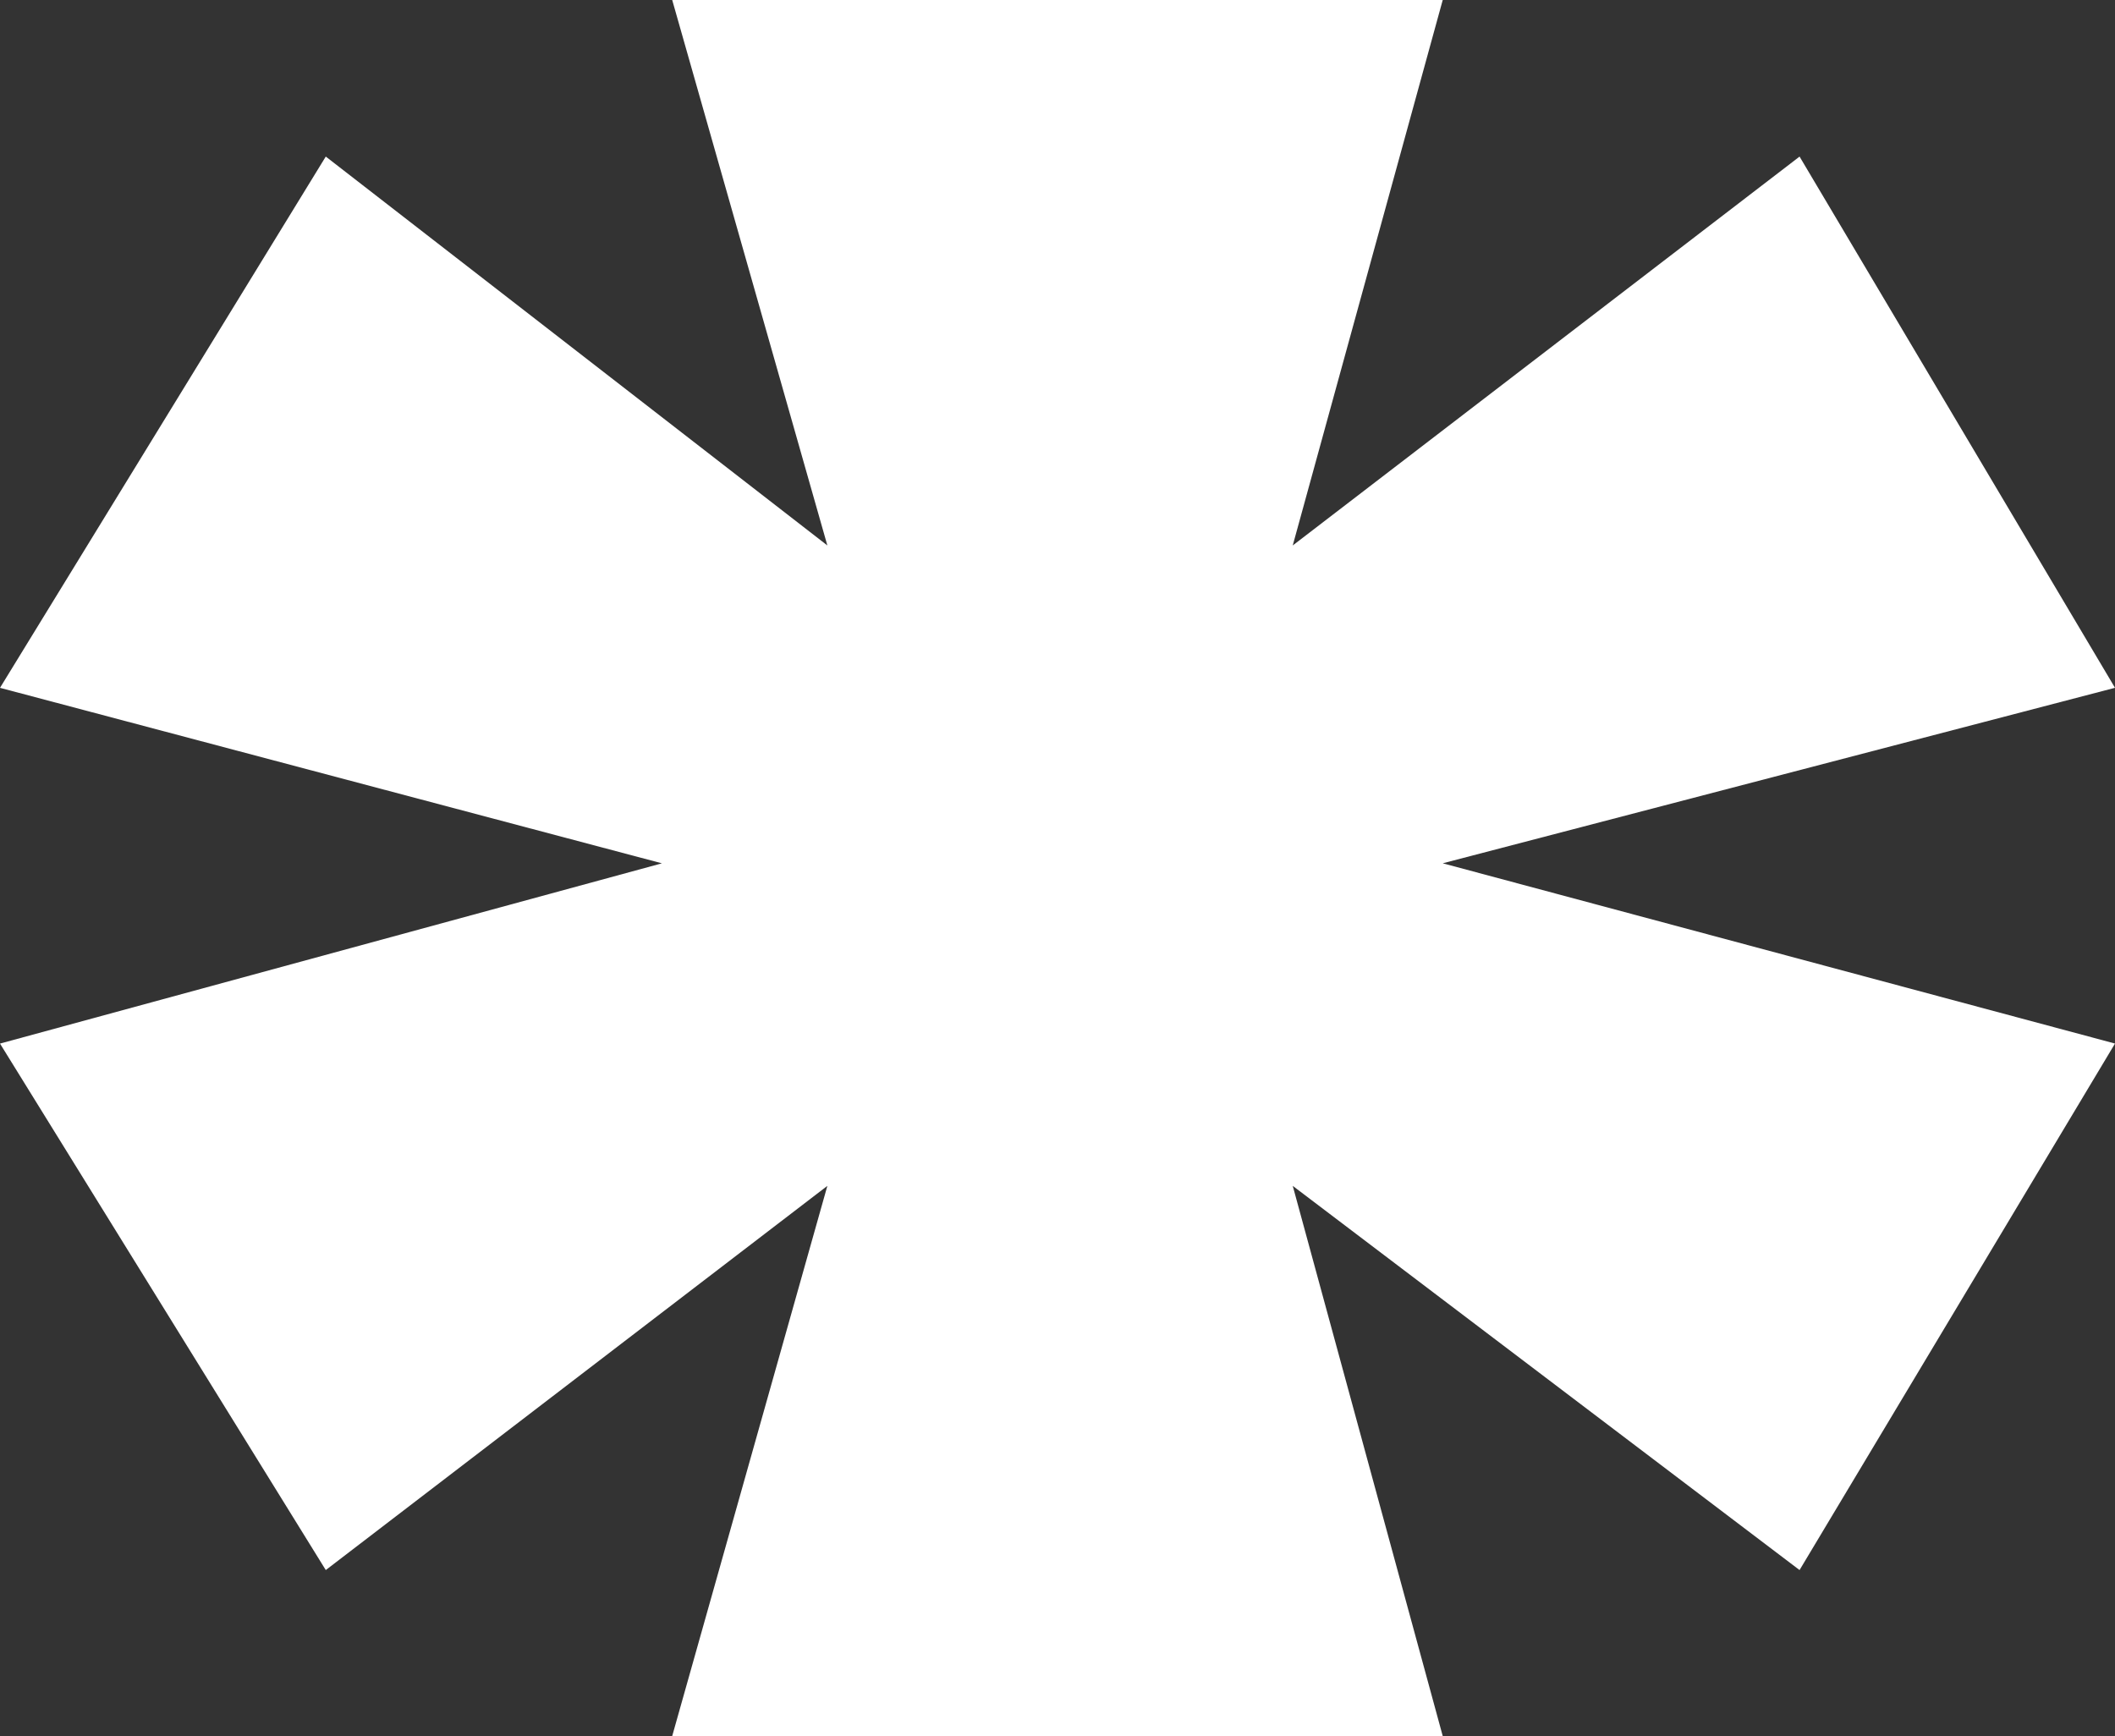
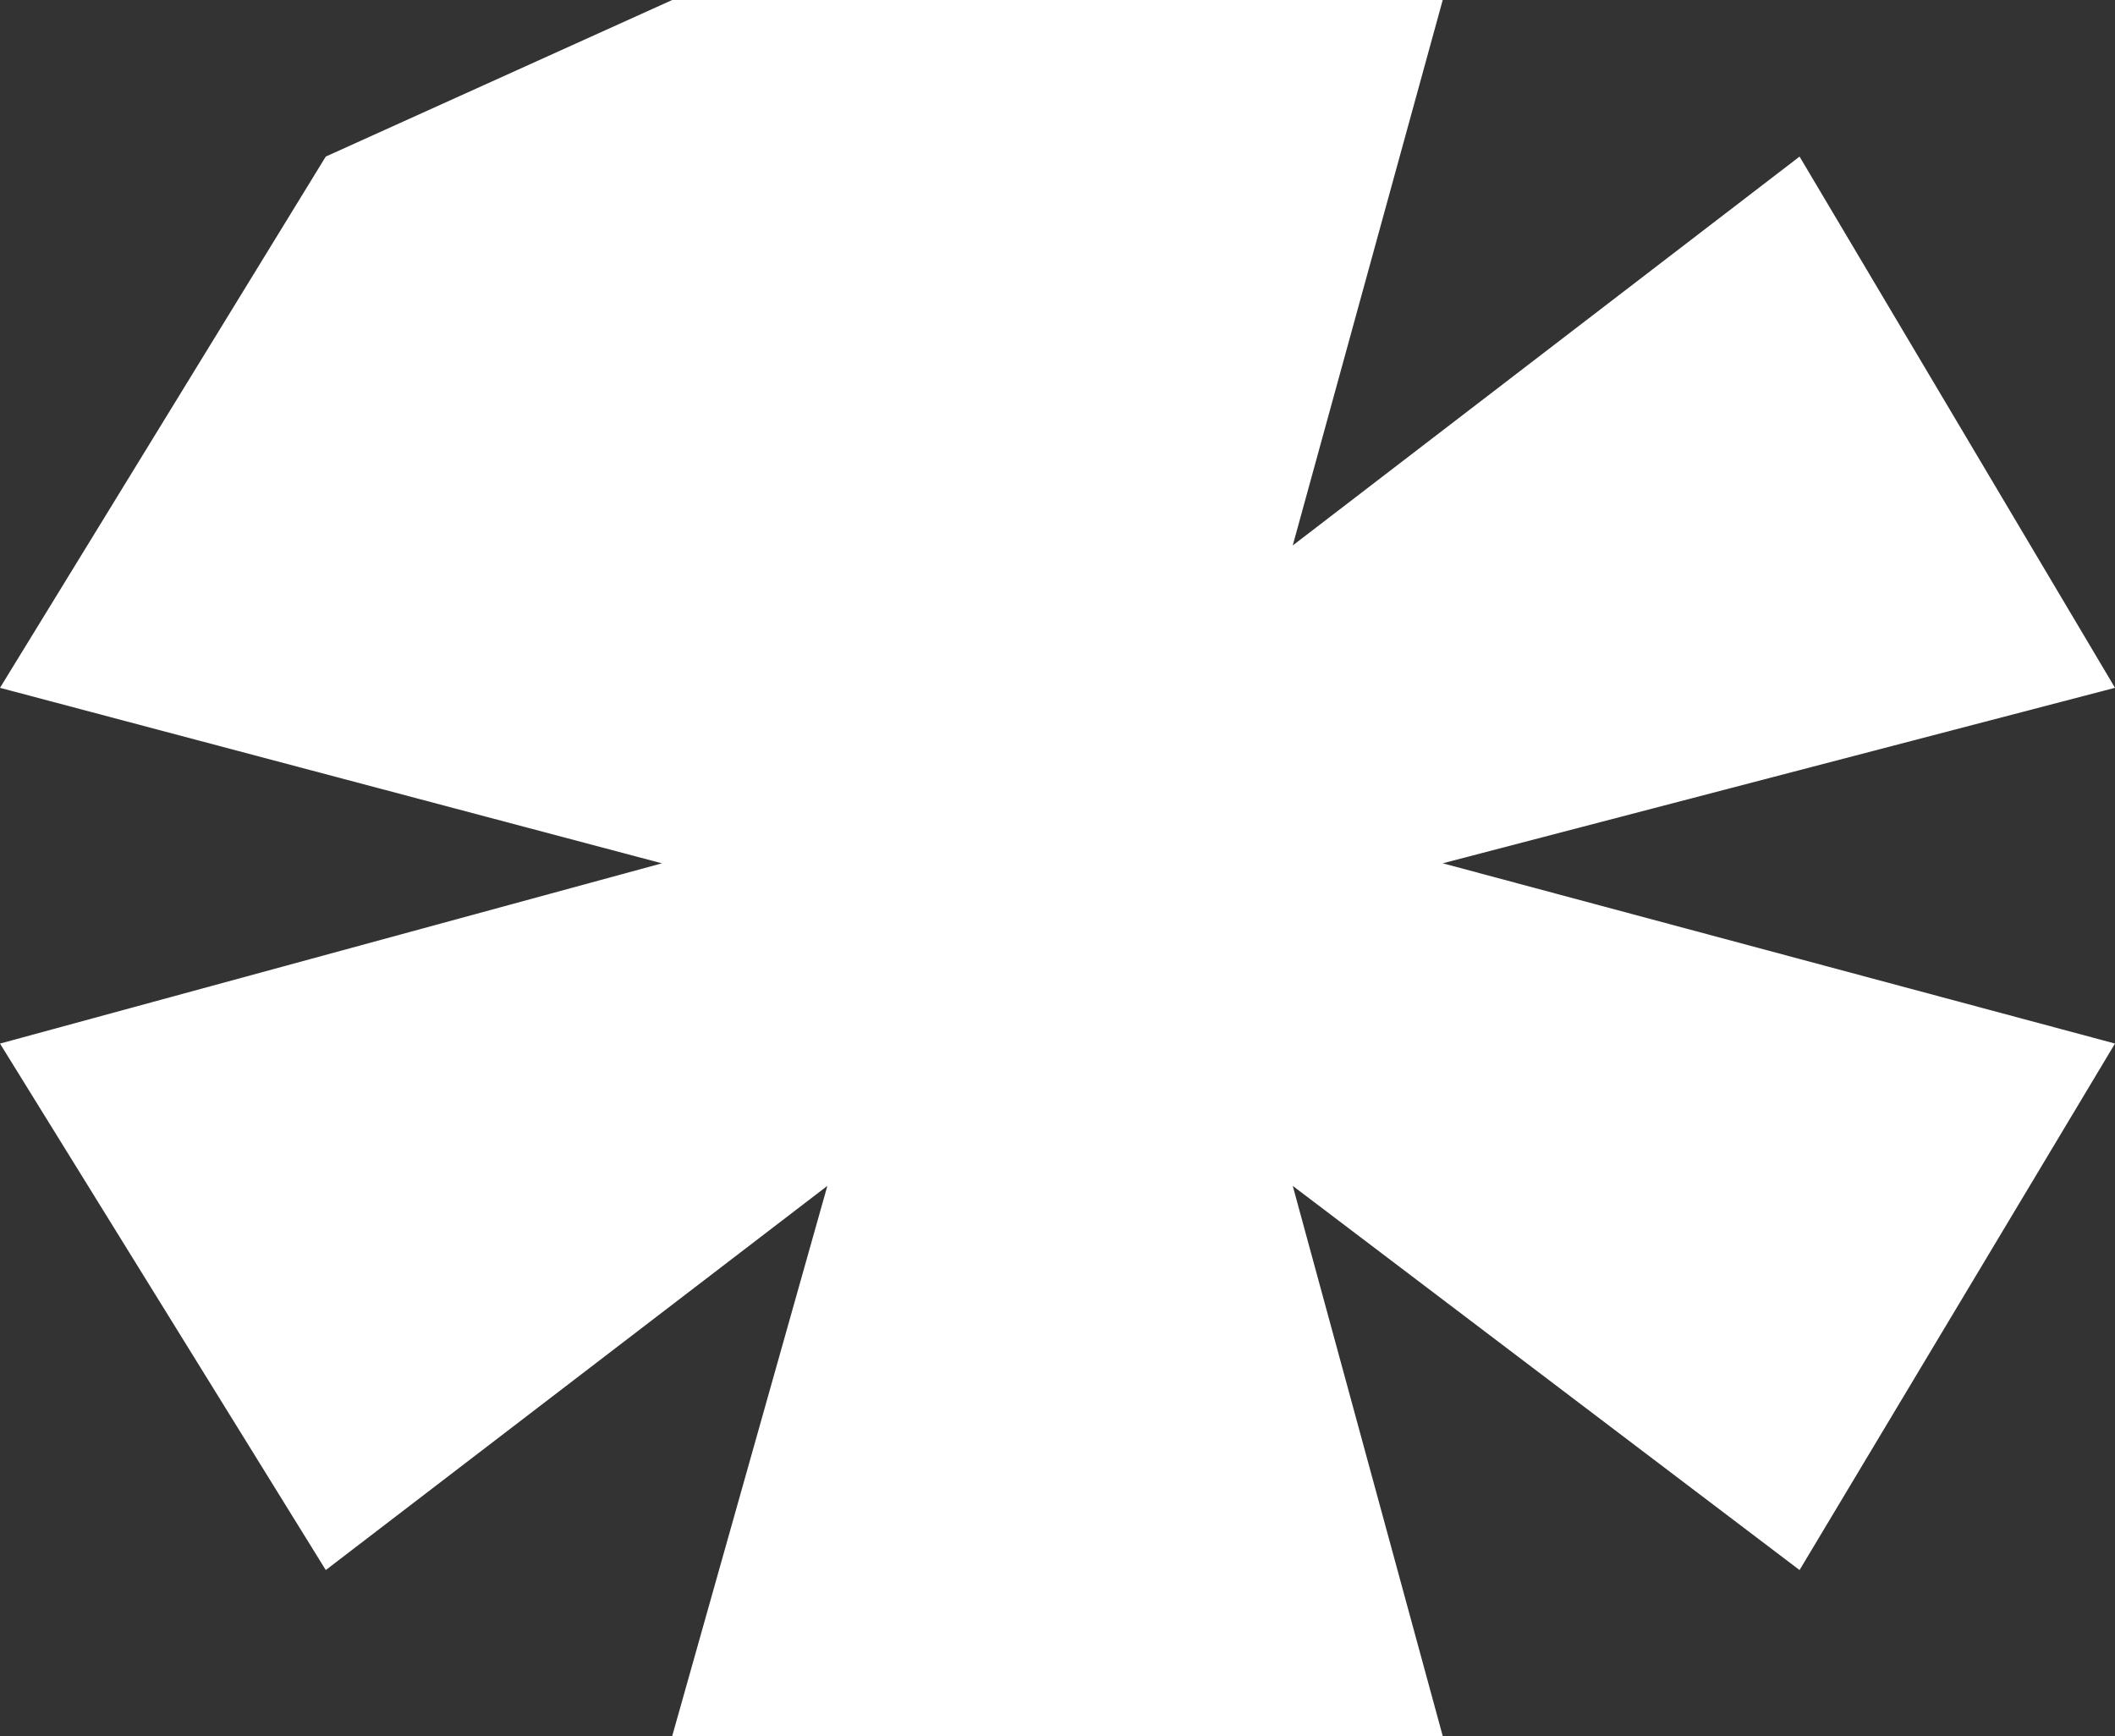
<svg xmlns="http://www.w3.org/2000/svg" id="Livello_2" viewBox="0 0 647.08 531.13">
  <rect x="0" y="0" width="647.08" height="531.13" fill="#333333" stroke="none" />
  <defs>
    <style>.cls-1{fill:#fff;}</style>
  </defs>
  <g id="graphic">
-     <path class="cls-1" d="m550.57,47.9l96.51,162.53-205.68,53.69,205.68,55.15-96.51,161.08-155.06-117.54,45.89,168.32h-235.74l47.47-168.32-153.46,117.54L0,319.28l202.51-55.15L0,210.44,99.67,47.9l153.46,118.98L205.66,0h235.74l-45.89,166.88,155.07-118.98Z" />
+     <path class="cls-1" d="m550.57,47.9l96.51,162.53-205.68,53.69,205.68,55.15-96.51,161.08-155.06-117.54,45.89,168.32h-235.74l47.47-168.32-153.46,117.54L0,319.28l202.51-55.15L0,210.44,99.67,47.9L205.66,0h235.74l-45.89,166.88,155.07-118.98Z" />
  </g>
</svg>